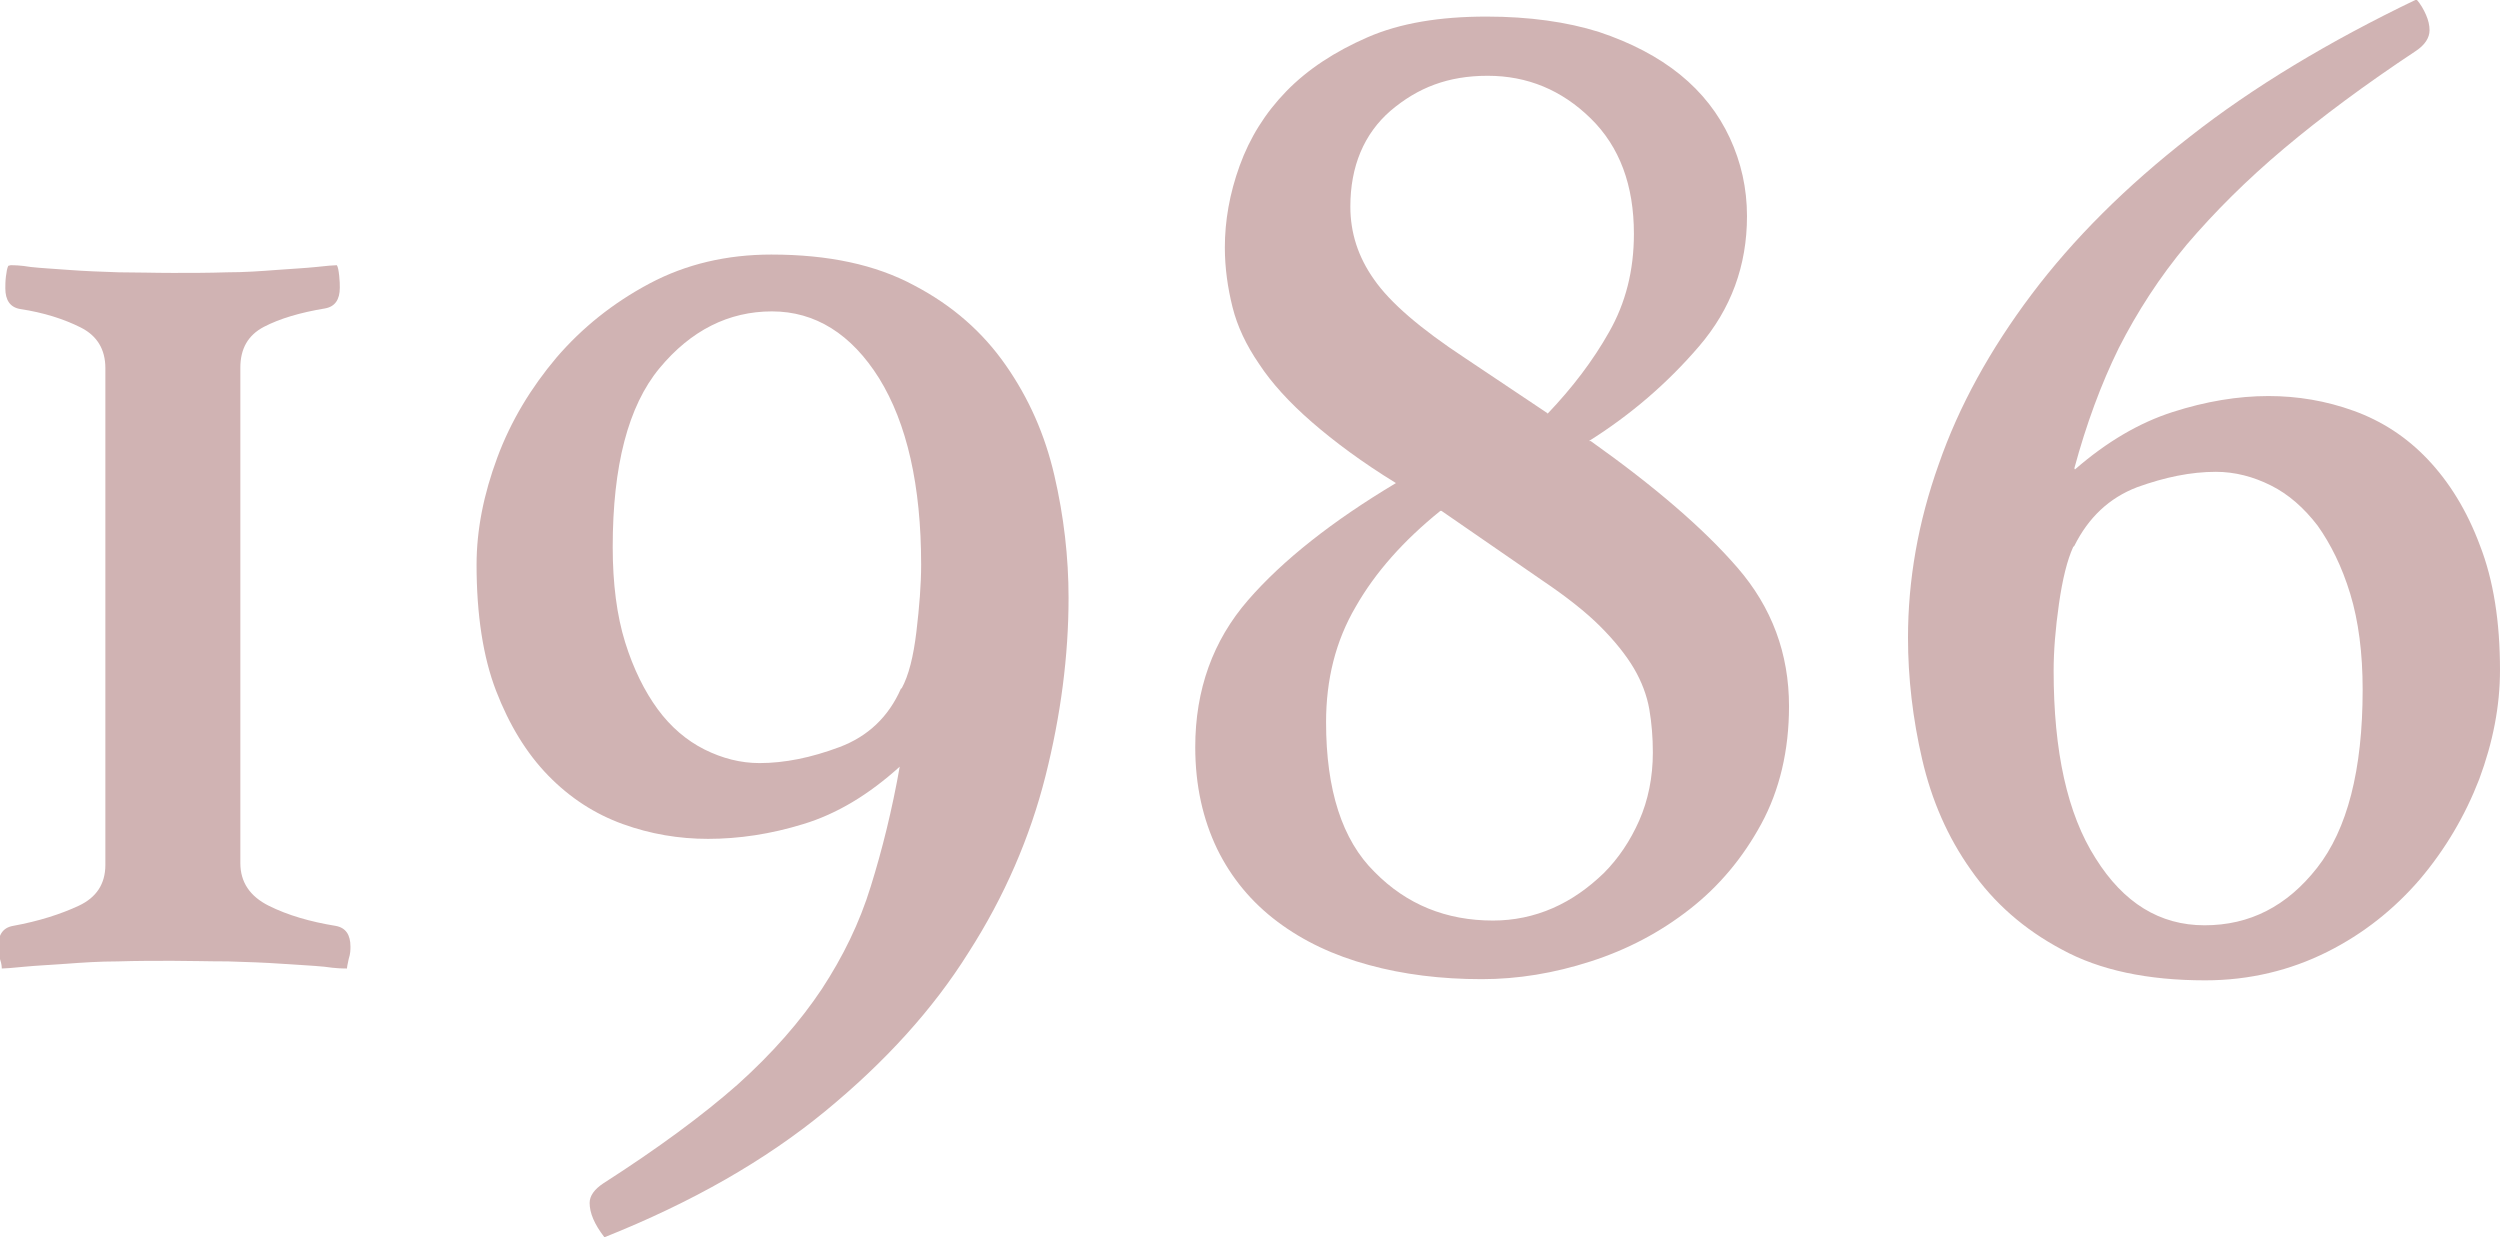
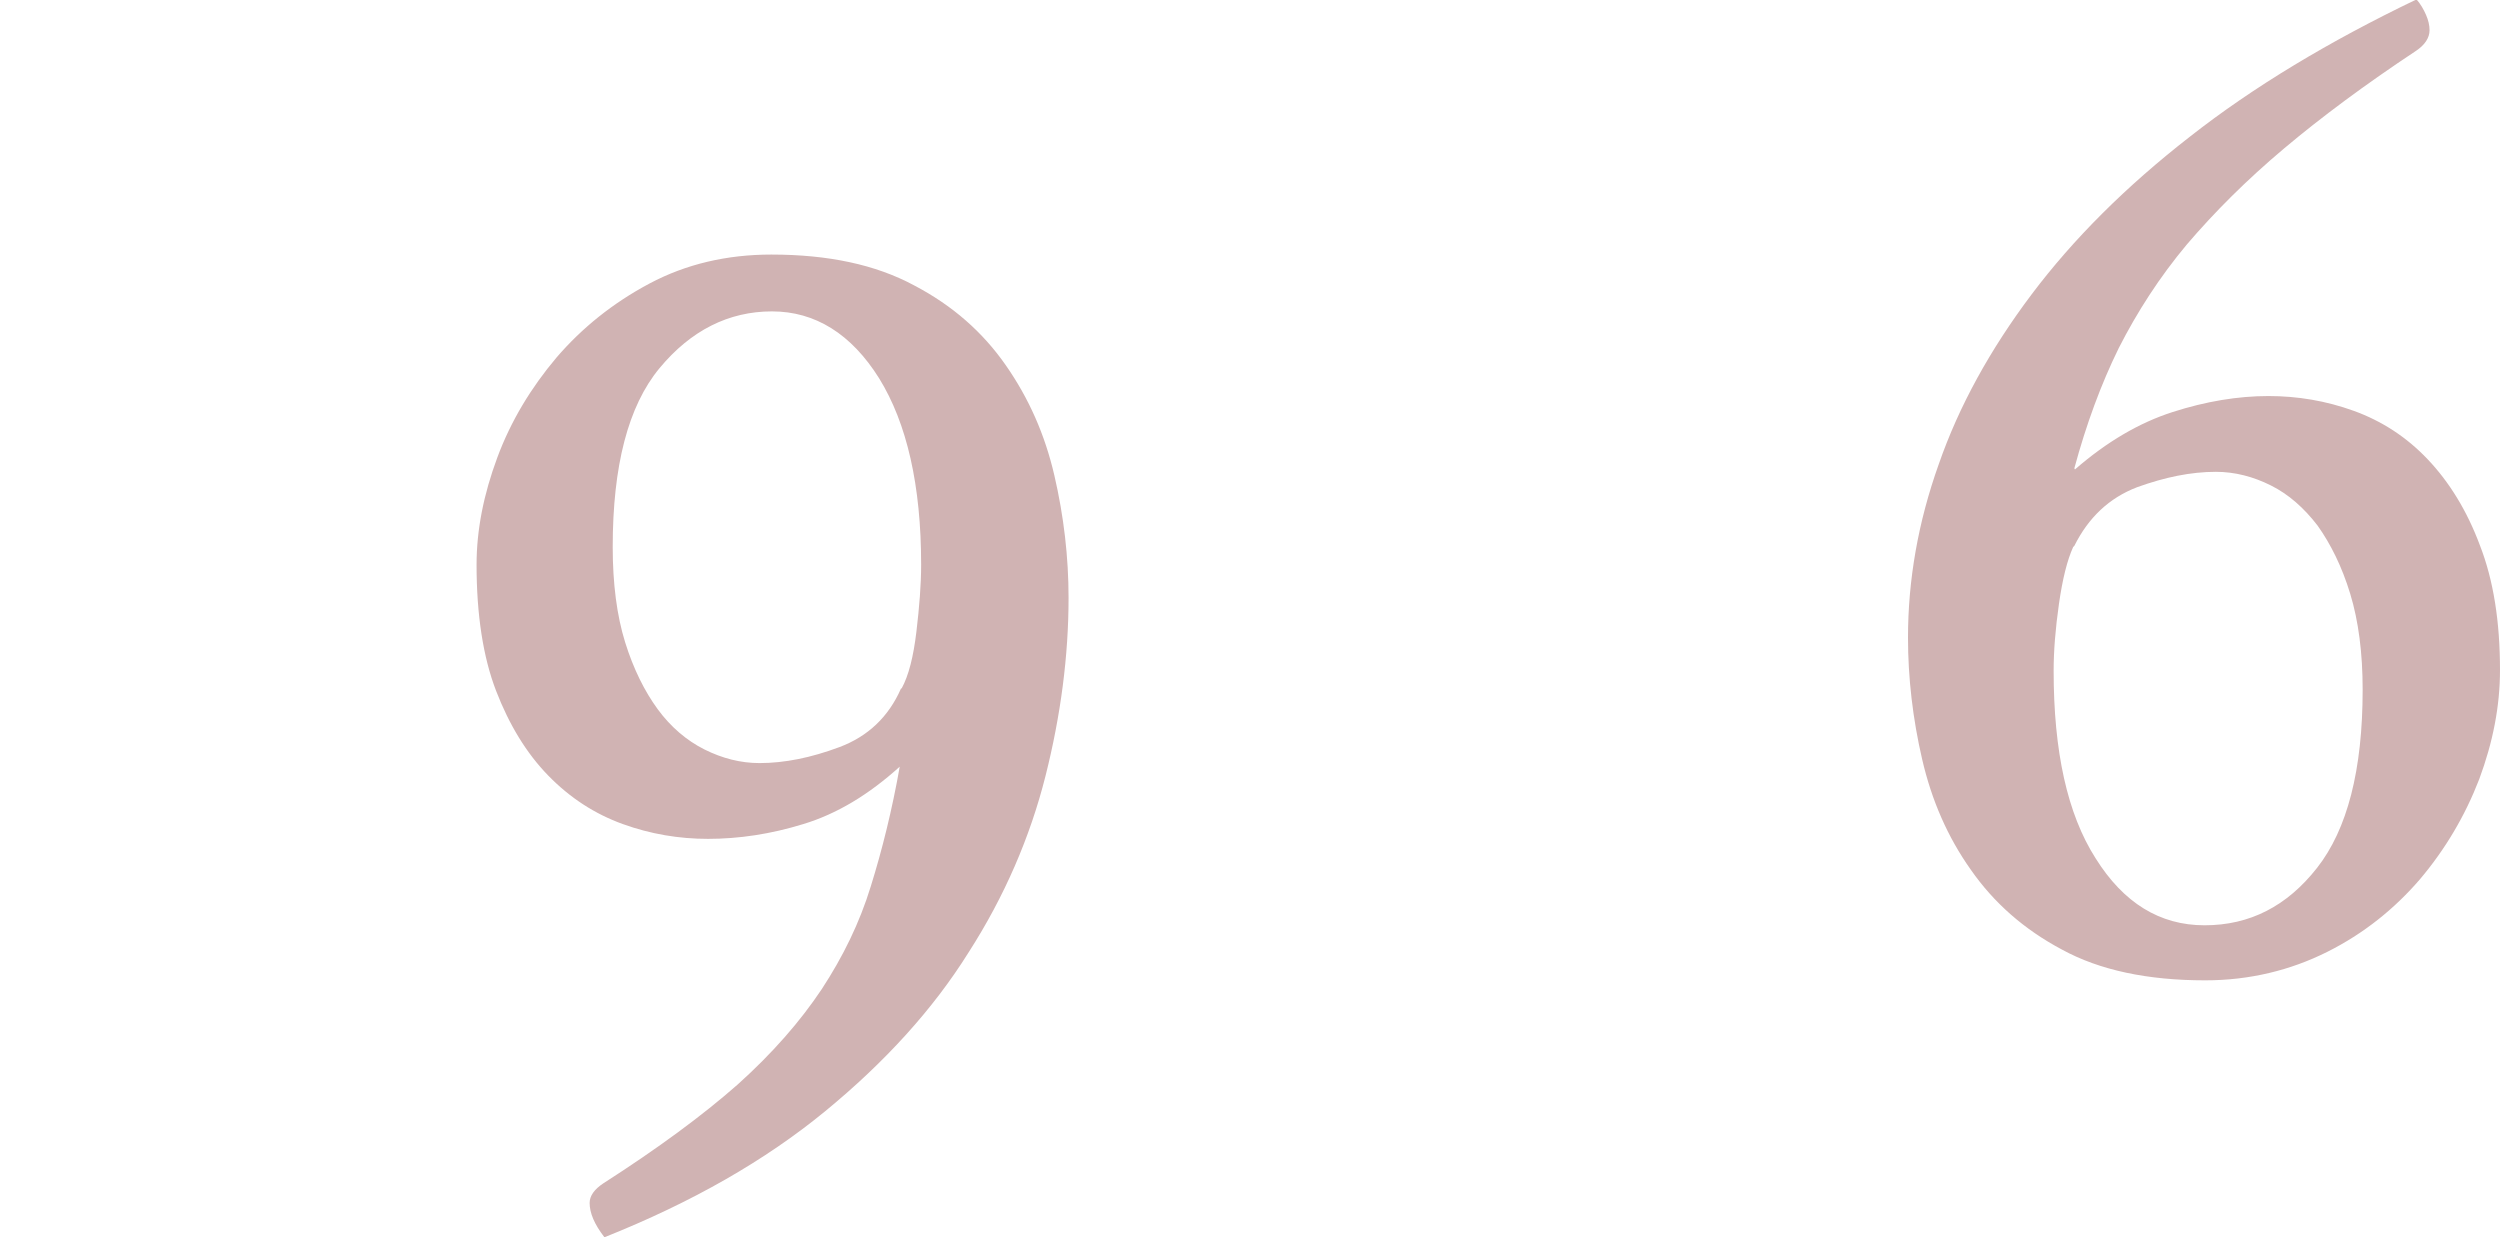
<svg xmlns="http://www.w3.org/2000/svg" width="42.23" height="20.9" viewBox="0 0 42.23 20.9">
  <defs>
    <style>.f{fill:#d0b3b3;}</style>
  </defs>
  <g id="a" />
  <g id="b">
    <g id="c">
      <g id="d">
        <g id="e">
          <g>
-             <path class="f" d="M.18,4.48c.05,0,.16,0,.34,.03,.18,.02,.39,.03,.65,.05,.26,.02,.54,.03,.84,.04,.3,0,.6,.01,.91,.01s.6,0,.91-.01c.3,0,.58-.02,.84-.04,.26-.02,.48-.03,.67-.05,.18-.02,.3-.03,.35-.03,.02,.03,.03,.09,.04,.18s.01,.15,.01,.2c0,.2-.08,.32-.25,.35-.42,.07-.76,.17-1.03,.31s-.4,.37-.4,.69V14.58c0,.32,.16,.56,.48,.72,.32,.16,.7,.27,1.13,.34,.17,.03,.25,.15,.25,.35,0,.05,0,.12-.03,.21-.02,.09-.03,.15-.03,.16-.05,0-.18,0-.38-.03-.2-.02-.44-.03-.72-.05-.28-.02-.58-.03-.91-.04-.33,0-.64-.01-.94-.01s-.61,0-.92,.01c-.31,0-.6,.02-.87,.04-.27,.02-.5,.03-.71,.05-.2,.02-.33,.03-.38,.03,0-.02,0-.07-.03-.16s-.03-.16-.03-.21c0-.2,.08-.32,.25-.35,.44-.08,.81-.2,1.11-.34,.3-.14,.45-.37,.45-.69V6.22c0-.32-.14-.55-.42-.69-.28-.14-.62-.25-1.02-.31-.17-.03-.25-.15-.25-.35,0-.05,0-.12,.01-.2s.02-.14,.04-.18Z" />
            <path class="f" d="M15.21,12.94c-.54,.49-1.08,.81-1.64,.98-.55,.17-1.09,.25-1.61,.25-.49,0-.97-.08-1.44-.25-.47-.17-.89-.44-1.26-.82-.37-.38-.66-.86-.88-1.43s-.33-1.29-.33-2.13c0-.59,.12-1.19,.35-1.81s.57-1.18,1-1.69c.43-.5,.95-.92,1.57-1.25s1.31-.49,2.06-.49c.96,0,1.76,.17,2.41,.52,.65,.34,1.16,.79,1.55,1.35s.66,1.17,.82,1.86,.24,1.38,.24,2.07c0,.97-.13,1.98-.39,3.01-.26,1.03-.69,2.03-1.3,2.98-.6,.96-1.41,1.85-2.42,2.68-1.01,.83-2.25,1.54-3.73,2.13-.17-.22-.25-.41-.25-.58,0-.12,.08-.23,.23-.33,.92-.59,1.68-1.15,2.27-1.67,.59-.53,1.06-1.07,1.42-1.61,.36-.55,.64-1.12,.83-1.74,.19-.61,.36-1.29,.49-2.03Zm.02-1.31c.12-.22,.2-.54,.25-.96,.05-.42,.08-.8,.08-1.13,0-1.34-.24-2.39-.71-3.15-.47-.75-1.08-1.13-1.81-1.13s-1.37,.32-1.9,.96c-.53,.64-.79,1.65-.79,3.02,0,.62,.07,1.16,.21,1.61,.14,.45,.33,.83,.55,1.13s.49,.53,.79,.68c.3,.15,.61,.23,.93,.23,.42,0,.87-.09,1.35-.27,.48-.18,.83-.51,1.04-.99Z" />
-             <path class="f" d="M26.87,7.45c1.07,.76,1.9,1.47,2.48,2.14s.87,1.45,.87,2.34c0,.75-.16,1.42-.47,1.99-.31,.57-.71,1.05-1.21,1.44-.5,.39-1.05,.68-1.67,.88-.62,.2-1.23,.3-1.84,.3-.69,0-1.33-.08-1.91-.24-.59-.16-1.1-.4-1.54-.73s-.78-.74-1.02-1.23c-.24-.5-.37-1.07-.37-1.72,0-.97,.3-1.8,.89-2.48s1.43-1.34,2.5-1.98c-.57-.35-1.04-.7-1.42-1.03-.38-.33-.68-.66-.89-.98-.22-.32-.37-.64-.45-.96s-.13-.66-.13-1.01c0-.45,.08-.91,.25-1.38,.17-.47,.43-.89,.79-1.26,.36-.37,.82-.67,1.37-.91,.55-.24,1.22-.35,2.01-.35,.72,0,1.36,.09,1.9,.26,.54,.18,1,.42,1.37,.72,.37,.3,.65,.66,.84,1.07,.19,.41,.29,.85,.29,1.32,0,.84-.27,1.57-.81,2.2s-1.16,1.16-1.86,1.6Zm-2.54,1.18c-.62,.5-1.1,1.04-1.43,1.62-.34,.58-.5,1.23-.5,1.95,0,1.14,.27,1.99,.82,2.53,.54,.55,1.21,.82,2,.82,.35,0,.69-.07,1.01-.21,.32-.14,.6-.34,.86-.59,.25-.25,.45-.55,.6-.89,.15-.34,.23-.73,.23-1.15,0-.25-.02-.5-.06-.73s-.13-.47-.26-.69-.32-.46-.57-.71c-.24-.24-.57-.5-.97-.77l-1.71-1.18Zm1.81-1.64c.42-.44,.77-.9,1.04-1.38,.28-.49,.42-1.04,.42-1.66,0-.82-.24-1.47-.73-1.95-.49-.48-1.07-.72-1.74-.72s-1.18,.2-1.64,.59c-.45,.39-.68,.94-.68,1.62,0,.44,.13,.85,.4,1.23,.27,.39,.78,.83,1.54,1.33l1.39,.93Z" />
            <path class="f" d="M35.05,7.93c.54-.47,1.09-.79,1.65-.97,.56-.18,1.1-.27,1.62-.27,.49,0,.97,.08,1.44,.25,.47,.17,.89,.44,1.25,.82,.36,.38,.66,.86,.88,1.45,.23,.59,.34,1.29,.34,2.11,0,.61-.12,1.22-.35,1.84-.24,.62-.57,1.18-1,1.69-.43,.5-.95,.92-1.57,1.23s-1.31,.48-2.06,.48c-.97,0-1.78-.17-2.42-.52-.64-.34-1.15-.79-1.54-1.35-.39-.55-.66-1.17-.82-1.86-.16-.69-.24-1.38-.24-2.06,0-.97,.17-1.95,.52-2.93,.34-.98,.87-1.94,1.57-2.87s1.59-1.82,2.67-2.66c1.07-.84,2.35-1.61,3.83-2.32,.07,.08,.12,.17,.16,.26,.04,.09,.06,.18,.06,.26,0,.13-.08,.25-.23,.35-.86,.57-1.6,1.12-2.23,1.65-.63,.53-1.17,1.07-1.64,1.62-.46,.55-.84,1.14-1.15,1.75-.3,.61-.55,1.29-.75,2.03Zm-.03,1.31c-.1,.22-.18,.54-.24,.96-.06,.42-.09,.8-.09,1.13,0,1.36,.23,2.42,.71,3.17,.47,.75,1.08,1.13,1.84,1.13s1.39-.32,1.9-.97c.51-.65,.77-1.65,.77-3.01,0-.62-.07-1.16-.21-1.62-.14-.46-.33-.84-.55-1.15-.23-.3-.49-.53-.79-.68-.3-.15-.61-.23-.93-.23-.42,0-.86,.09-1.33,.26-.47,.18-.82,.51-1.06,.99Z" />
          </g>
        </g>
      </g>
    </g>
  </g>
</svg>